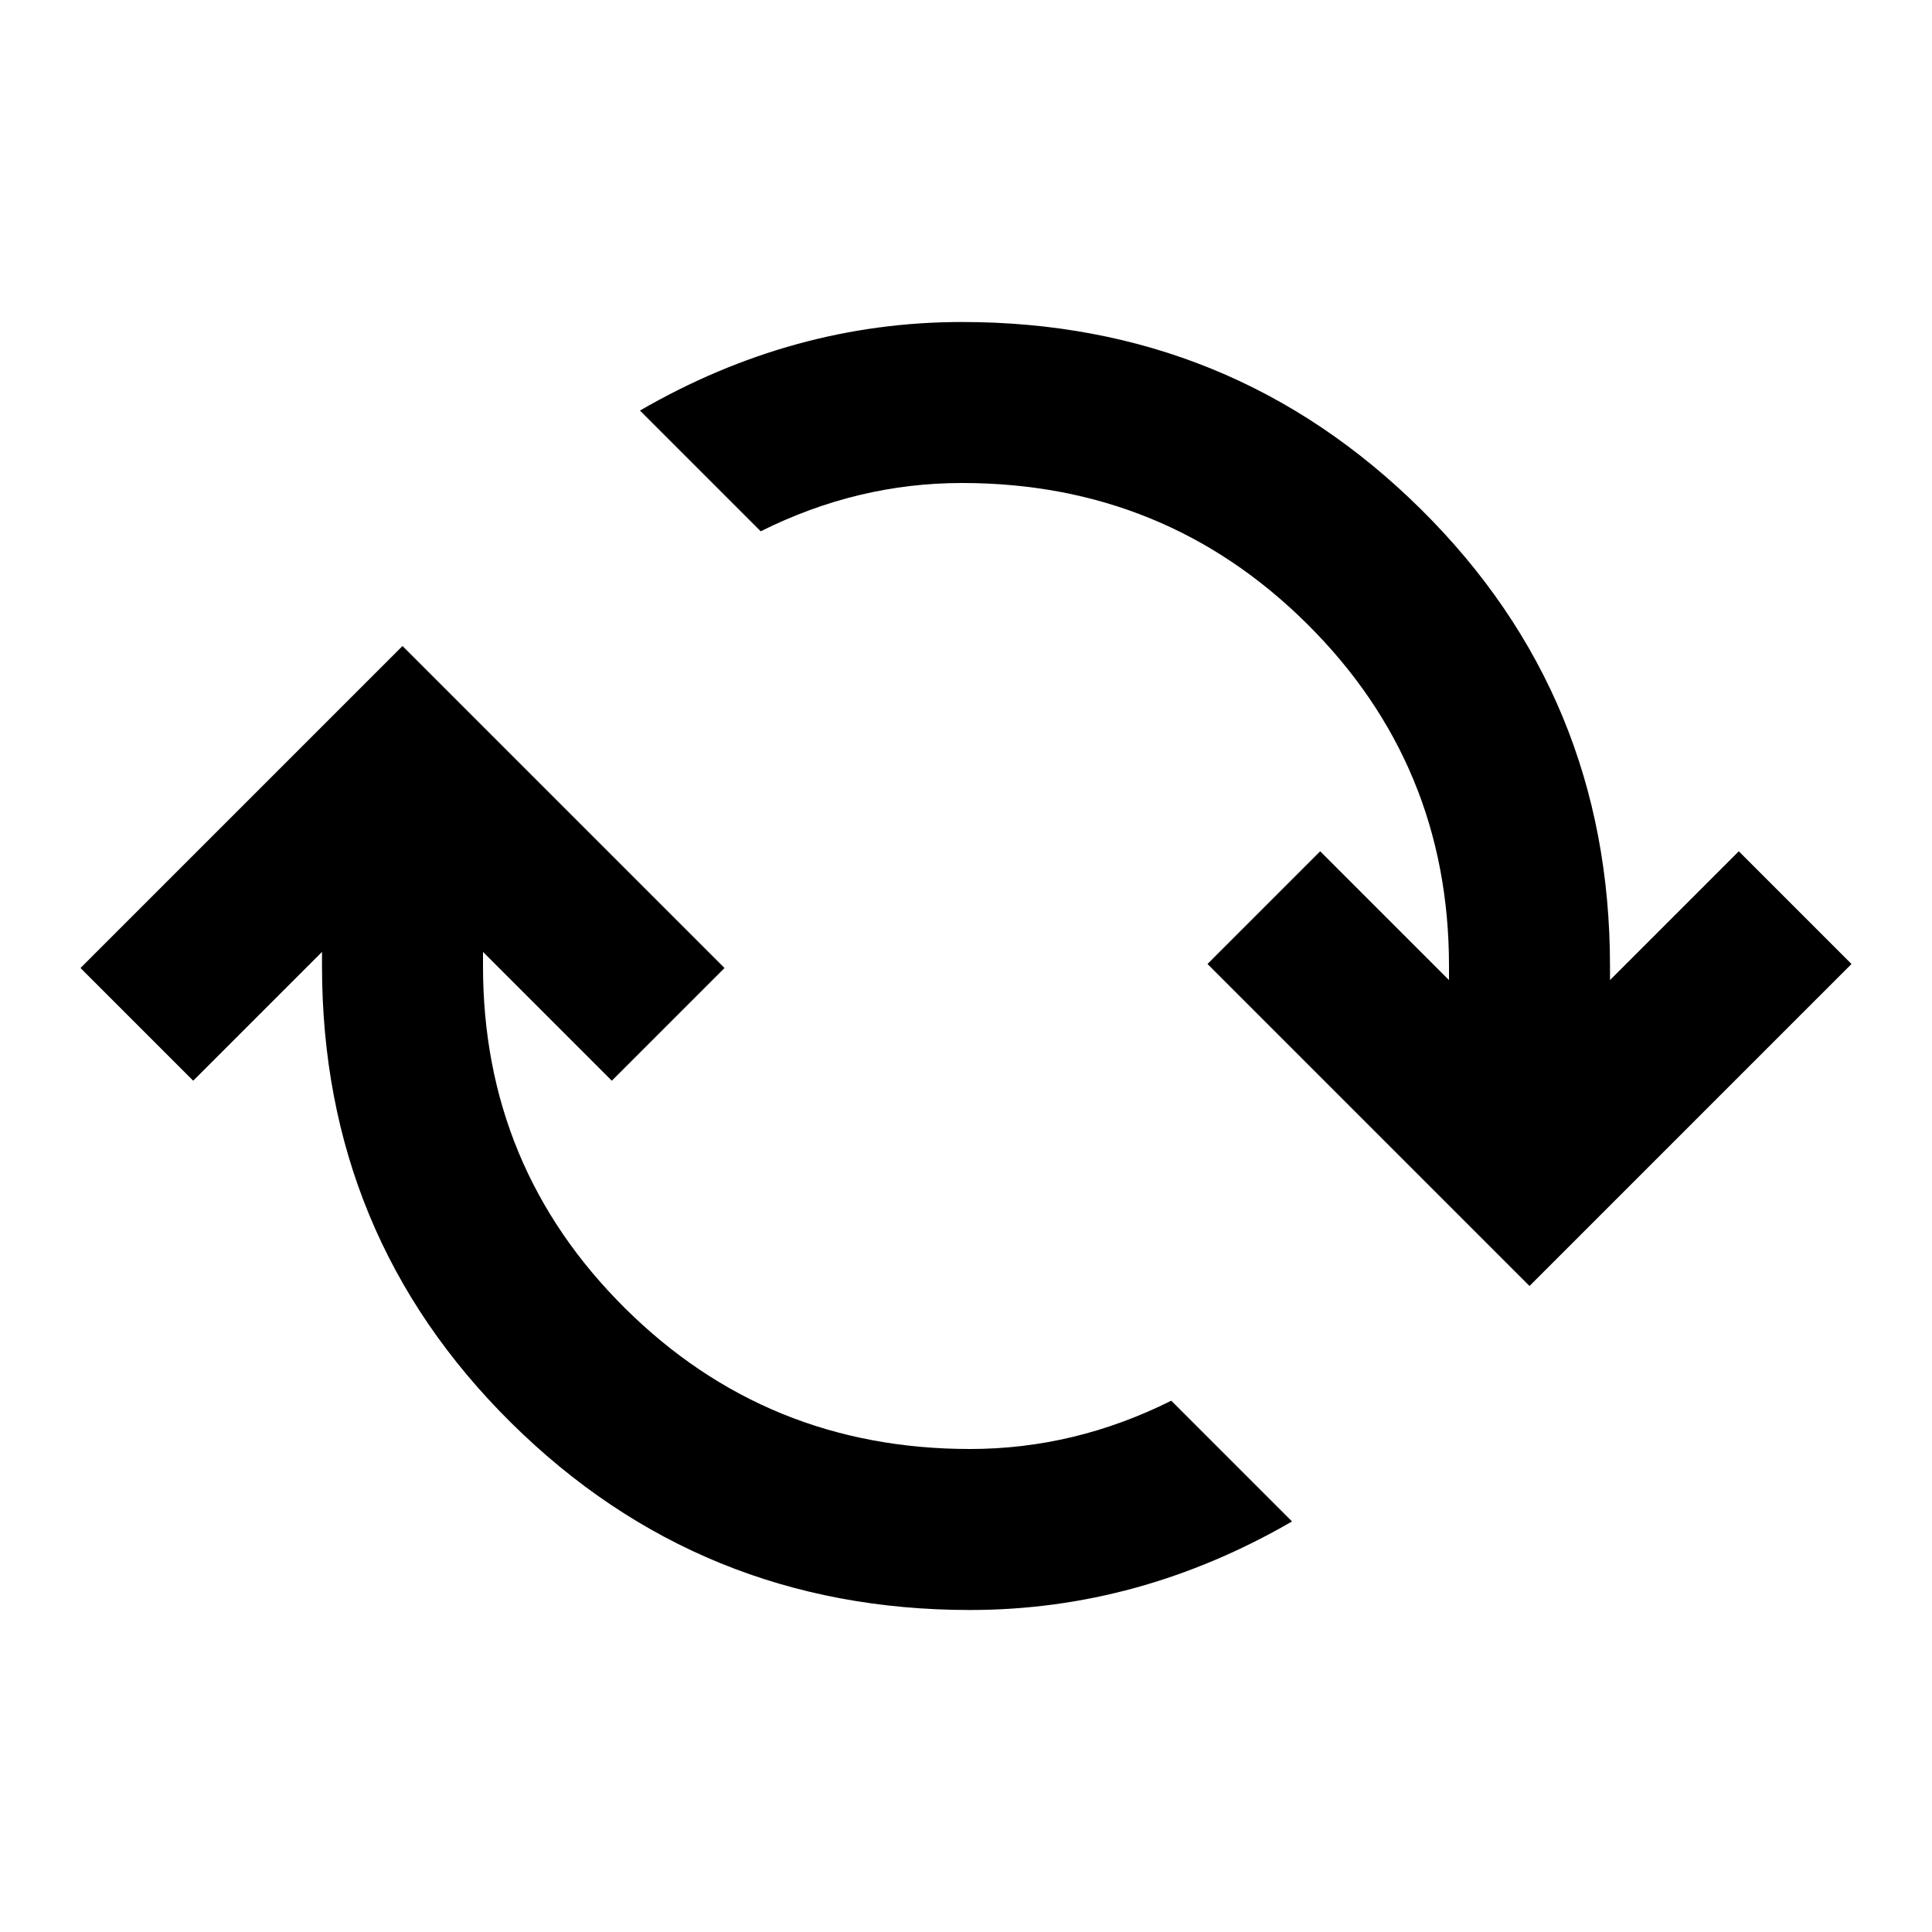
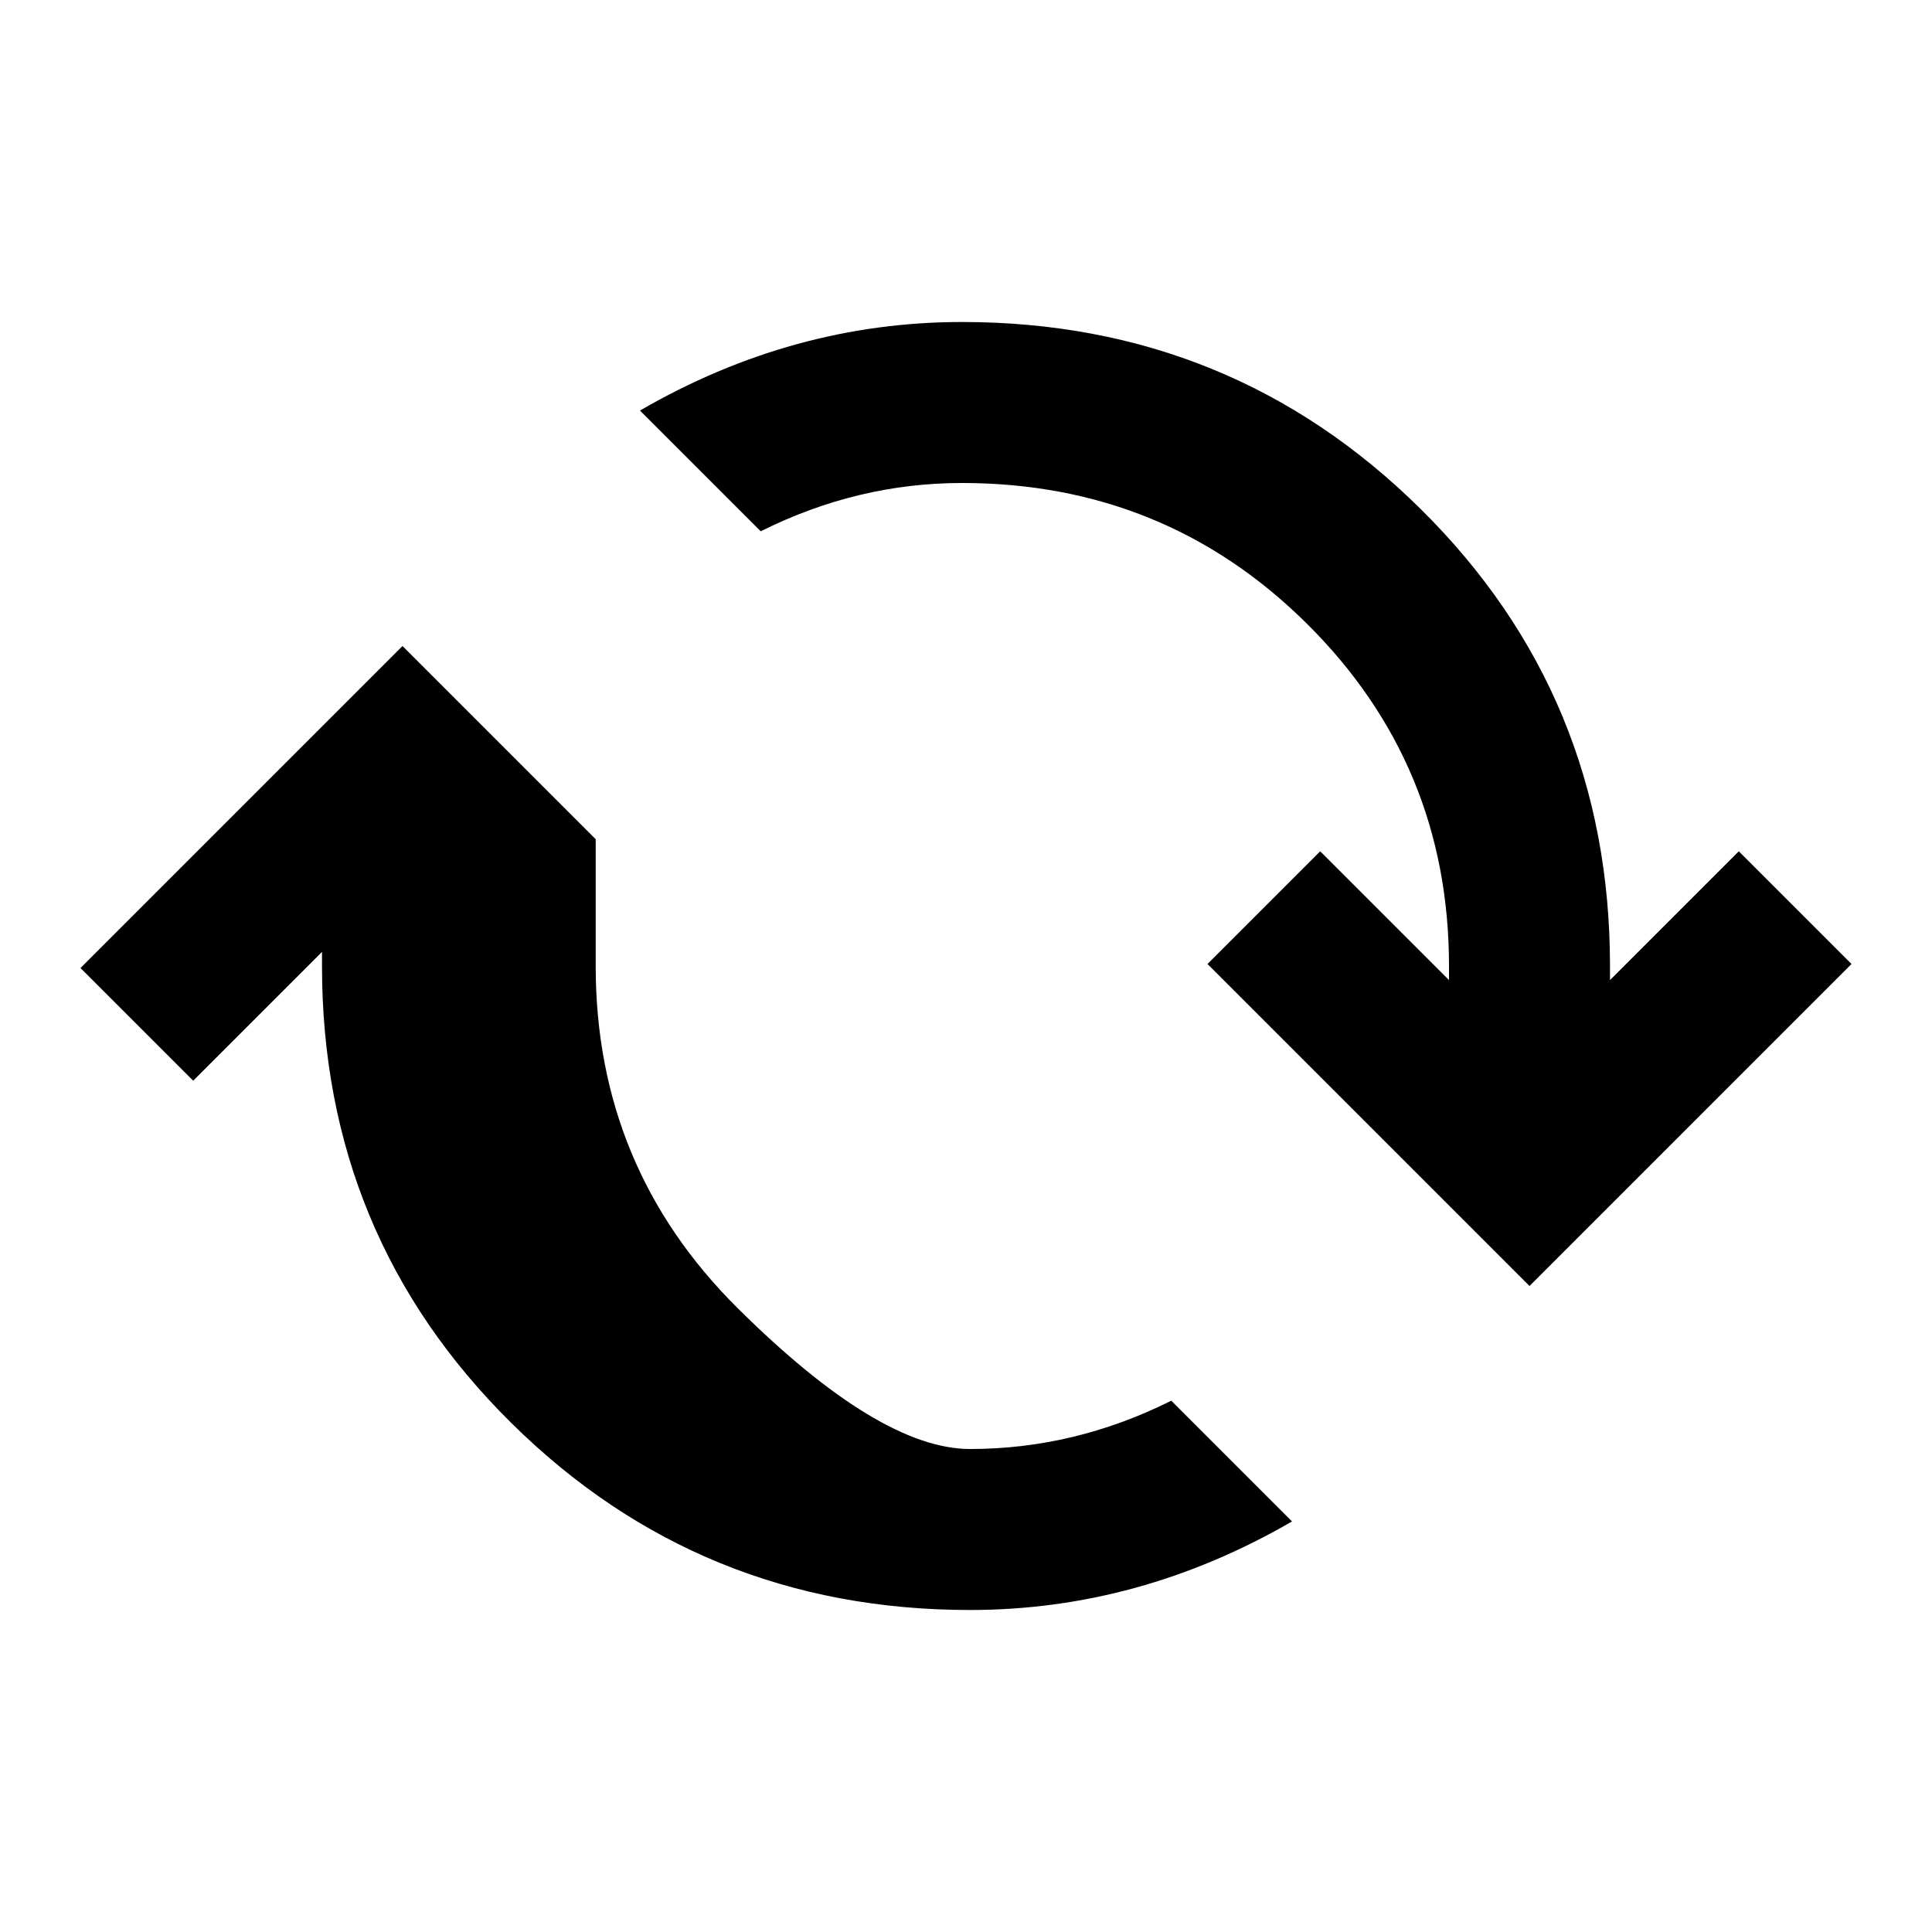
<svg xmlns="http://www.w3.org/2000/svg" width="800" height="800" viewBox="0 0 24 24">
-   <path fill="currentColor" d="M12.05 20q-3.35 0-5.7-2.325T4 12v-.175l-1.6 1.6l-1.4-1.4l4-4l4 4l-1.4 1.4l-1.6-1.6V12q0 2.5 1.763 4.25T12.05 18q.65 0 1.275-.15t1.225-.45l1.5 1.5q-.95.55-1.95.825T12.05 20M19 15.975l-4-4l1.4-1.4l1.6 1.6V12q0-2.5-1.763-4.25T11.95 6q-.65 0-1.275.15T9.45 6.6l-1.5-1.5q.95-.55 1.95-.825T11.95 4q3.35 0 5.7 2.325T20 12v.175l1.6-1.6l1.4 1.4z" />
+   <path fill="currentColor" d="M12.05 20q-3.35 0-5.7-2.325T4 12v-.175l-1.6 1.6l-1.4-1.4l4-4l4 4l-1.6-1.6V12q0 2.5 1.763 4.25T12.05 18q.65 0 1.275-.15t1.225-.45l1.5 1.5q-.95.55-1.95.825T12.05 20M19 15.975l-4-4l1.4-1.4l1.6 1.6V12q0-2.5-1.763-4.25T11.95 6q-.65 0-1.275.15T9.45 6.6l-1.5-1.5q.95-.55 1.95-.825T11.95 4q3.35 0 5.7 2.325T20 12v.175l1.6-1.6l1.4 1.4z" />
</svg>